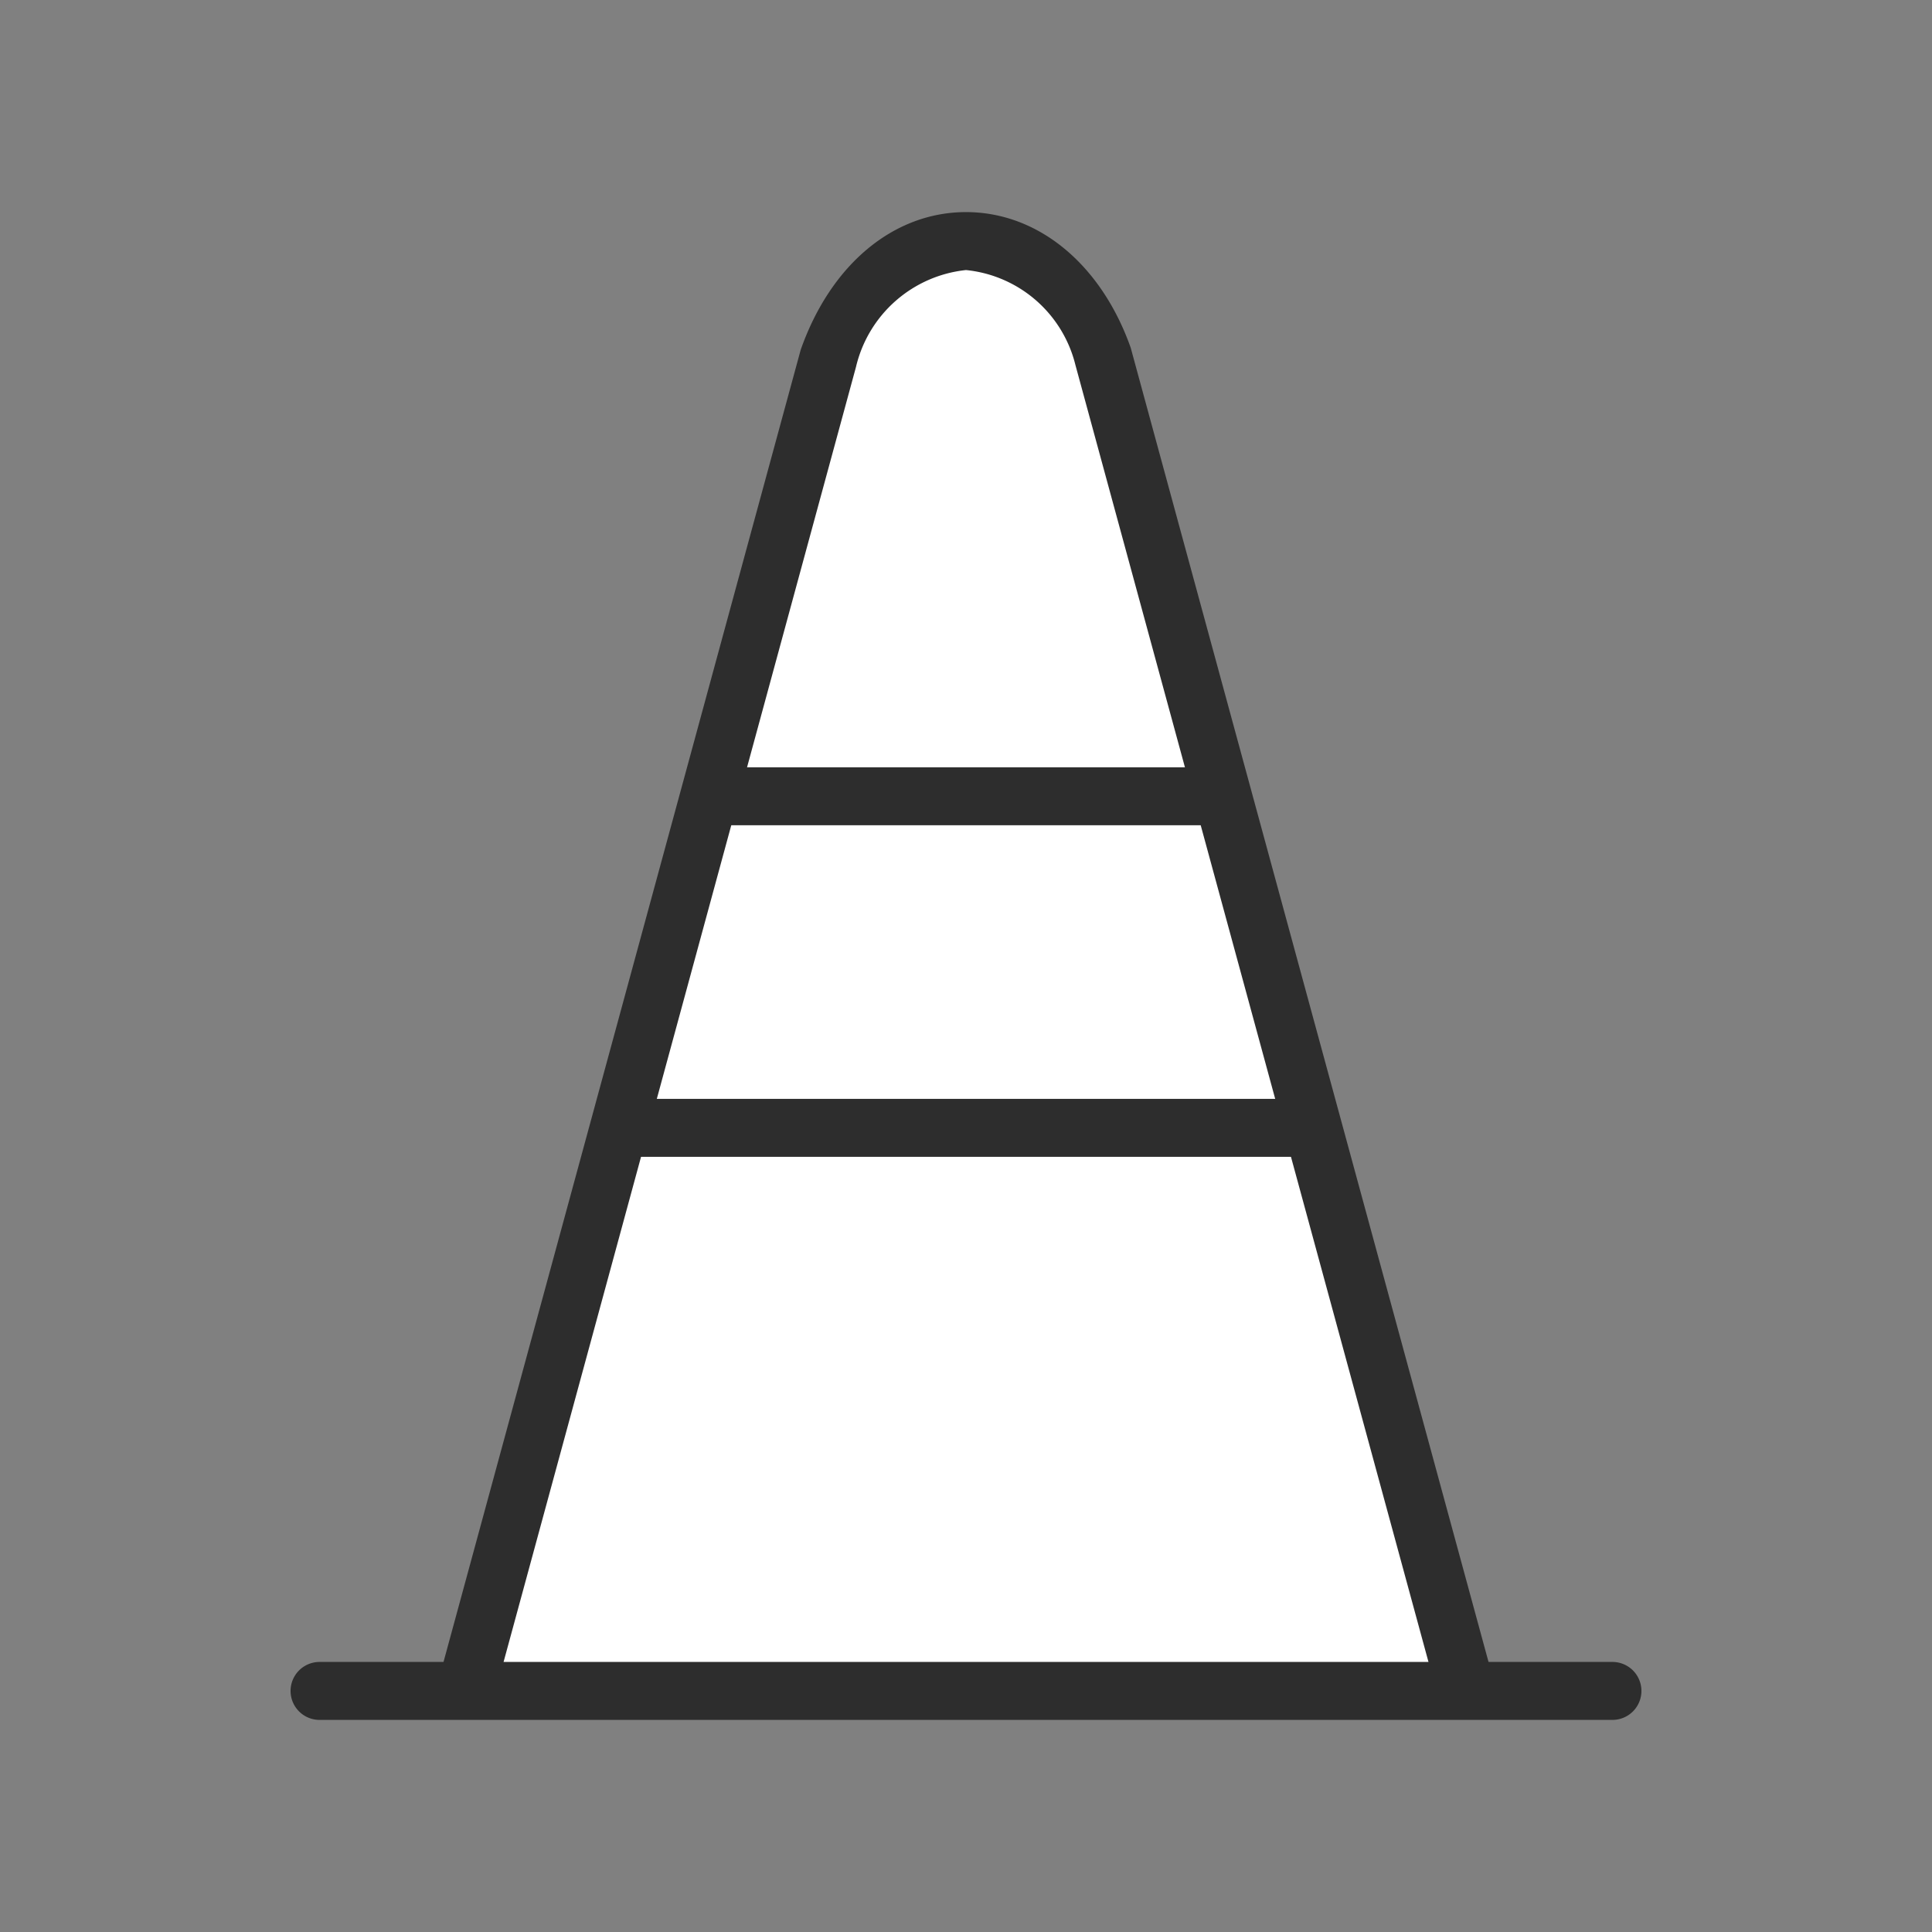
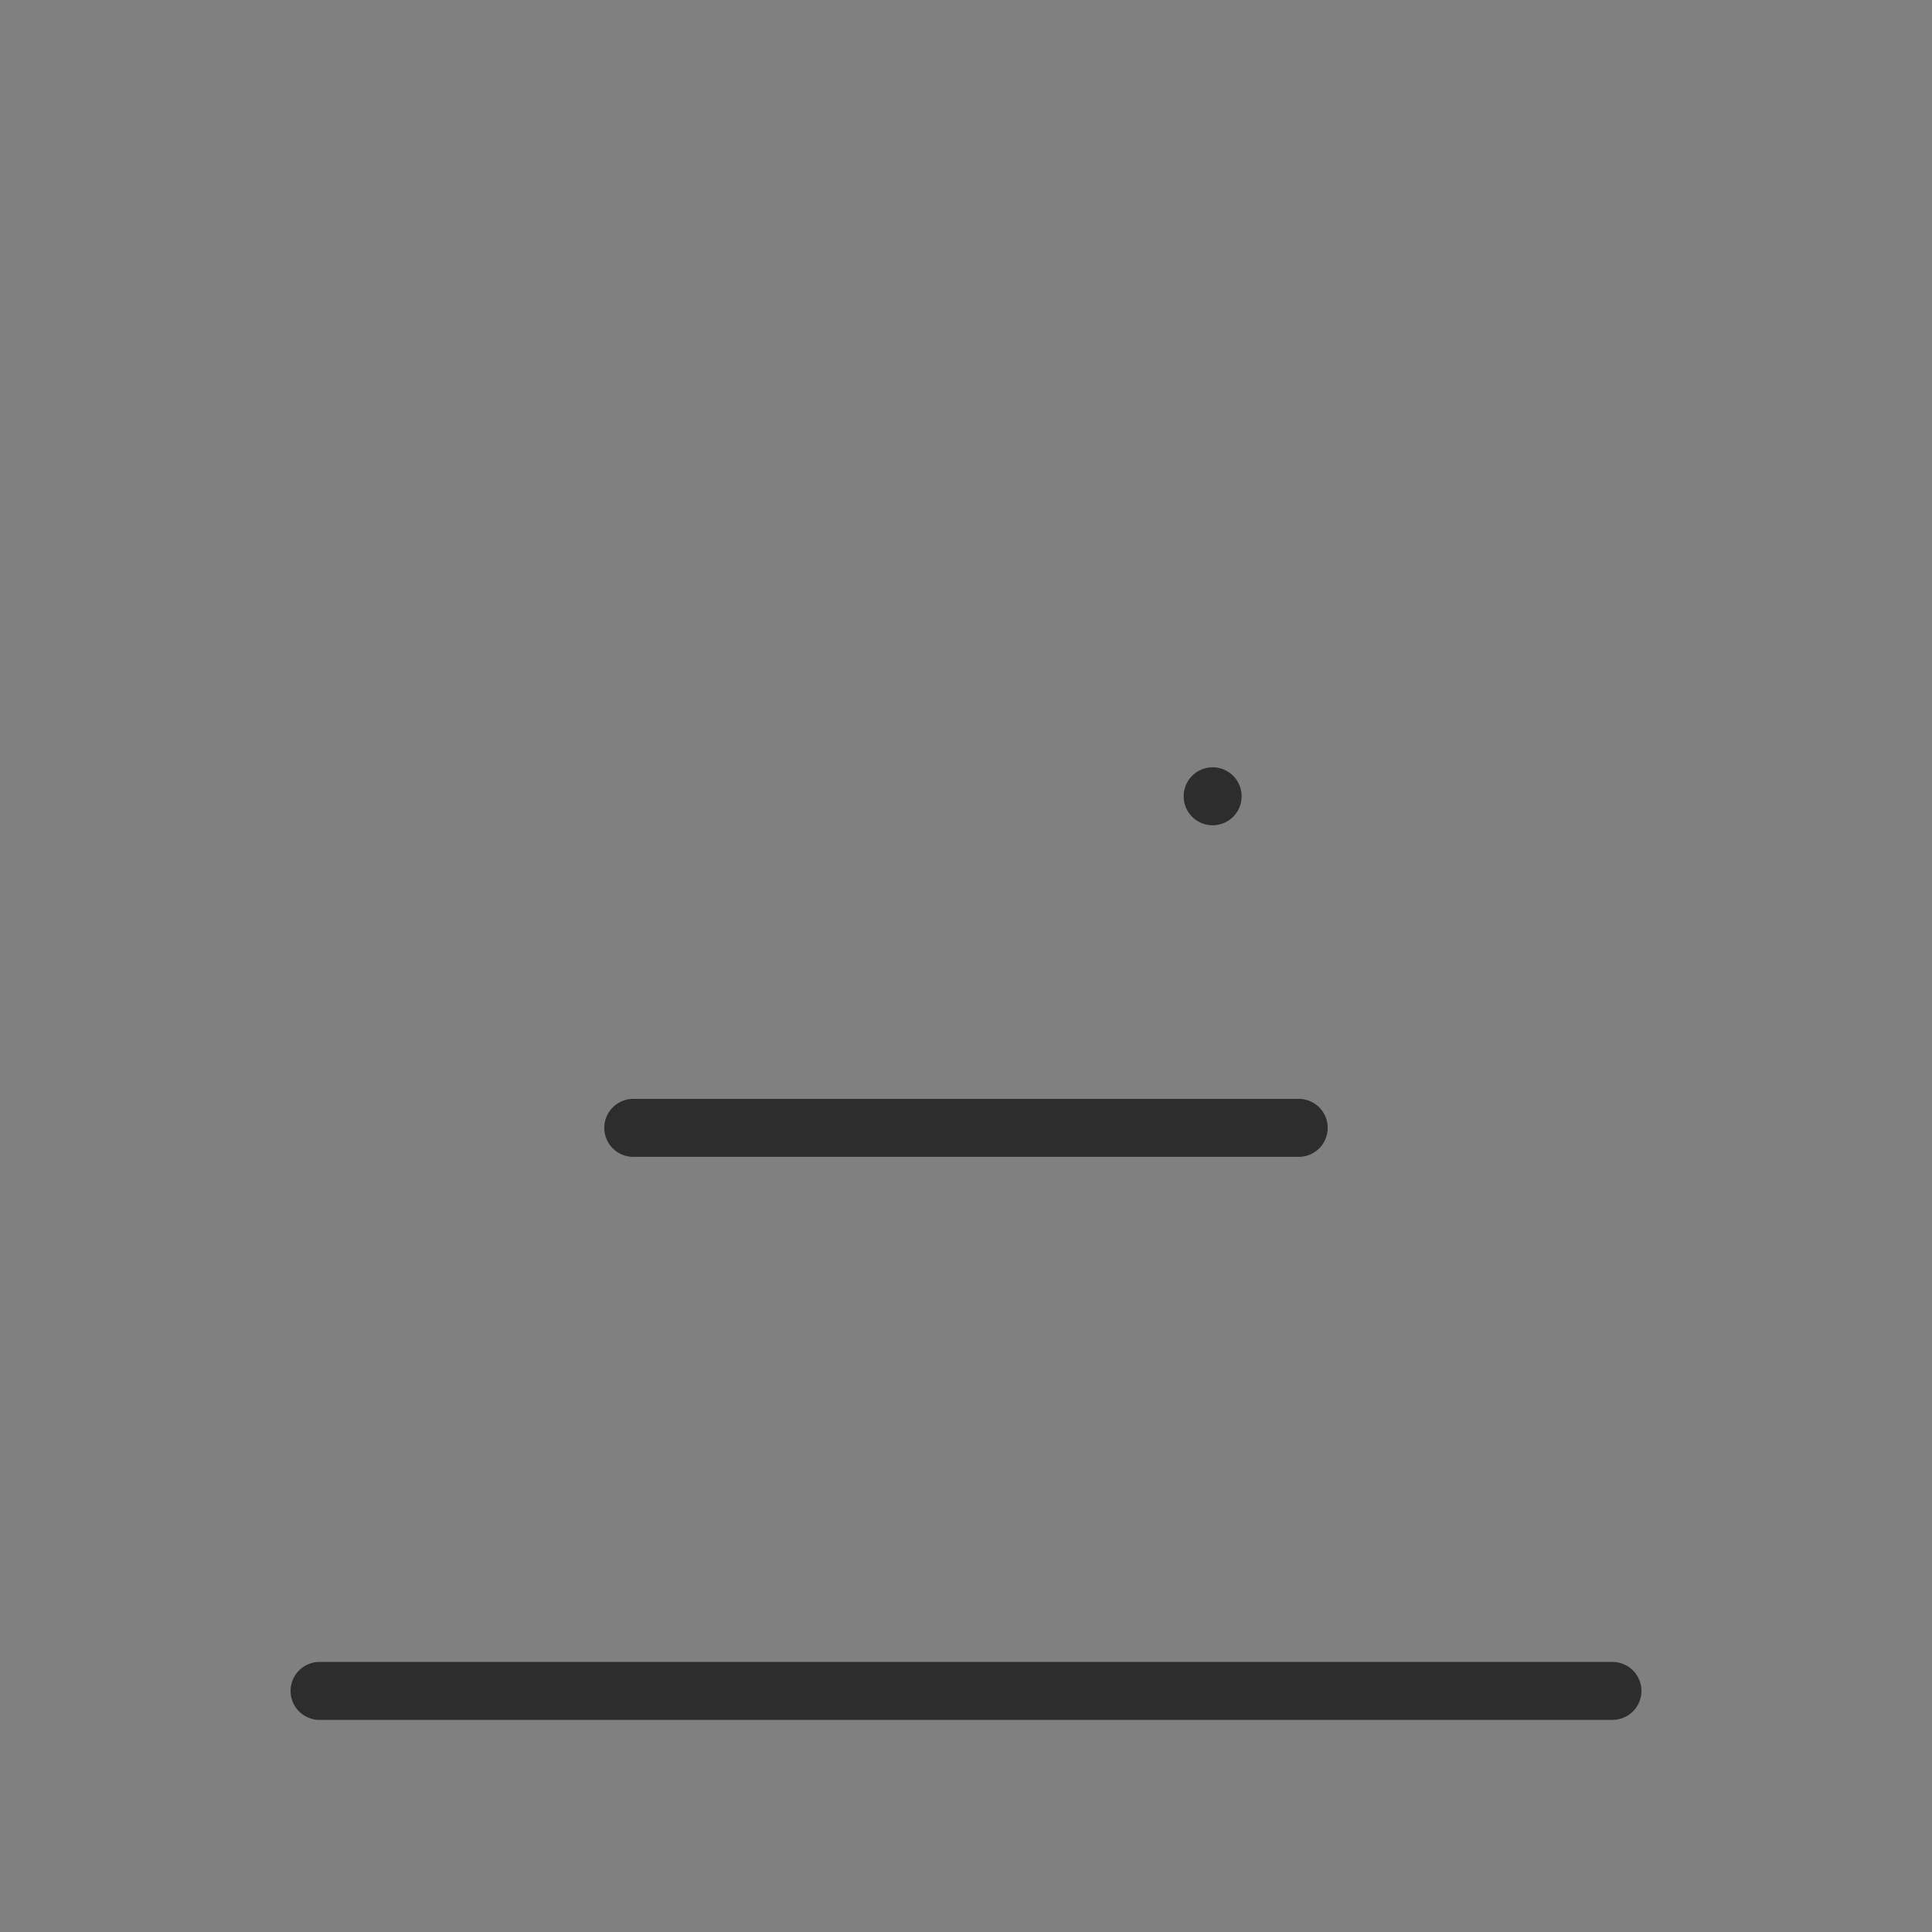
<svg xmlns="http://www.w3.org/2000/svg" width="50" height="50" viewBox="0 0 50 50">
  <rect x="0" y="0" width="50" height="50" fill="#808080" stroke="none" />
  <title>Discount-</title>
-   <path d="M37.907,43.6l-9.351-34.35c-1.417-4.015-5.694-4.015-7.11,0l-9.321,34.238" fill="#fff" />
-   <path d="M37.907,44.351a.751.751,0,0,1-.724-.553L27.832,9.447a3.25,3.25,0,0,0-2.832-2.458,3.277,3.277,0,0,0-2.848,2.511L12.849,43.686a.75.75,0,0,1-1.447-.395l9.32-34.238c.78-2.218,2.413-3.564,4.278-3.564,1.865,0,3.498,1.346,4.263,3.512l9.367,34.403a.75.75,0,0,1-.526.921A.772.772,0,0,1,37.907,44.351Z" fill="#2d2d2d" />
-   <path d="M16.389,29.189H33.611m-14.993-8.581H31.383M8.27,43.761H41.73" fill="#fff" />
-   <path d="M41.73,44.511h-33.46a.75.75,0,1,1,0-1.5h33.46a.75.75,0,0,1,0,1.5ZM33.611,29.939H16.389a.75.75,0,0,1,0-1.5H33.611a.75.75,0,0,1,0,1.5Zm-2.228-8.581H18.618a.75.75,0,0,1,0-1.5H31.383a.75.75,0,0,1,0,1.5Z" fill="#2d2d2d" />
+   <path d="M41.73,44.511h-33.46a.75.75,0,1,1,0-1.5h33.46a.75.75,0,0,1,0,1.5ZM33.611,29.939H16.389a.75.75,0,0,1,0-1.5H33.611a.75.75,0,0,1,0,1.5Zm-2.228-8.581a.75.75,0,0,1,0-1.5H31.383a.75.75,0,0,1,0,1.5Z" fill="#2d2d2d" />
</svg>